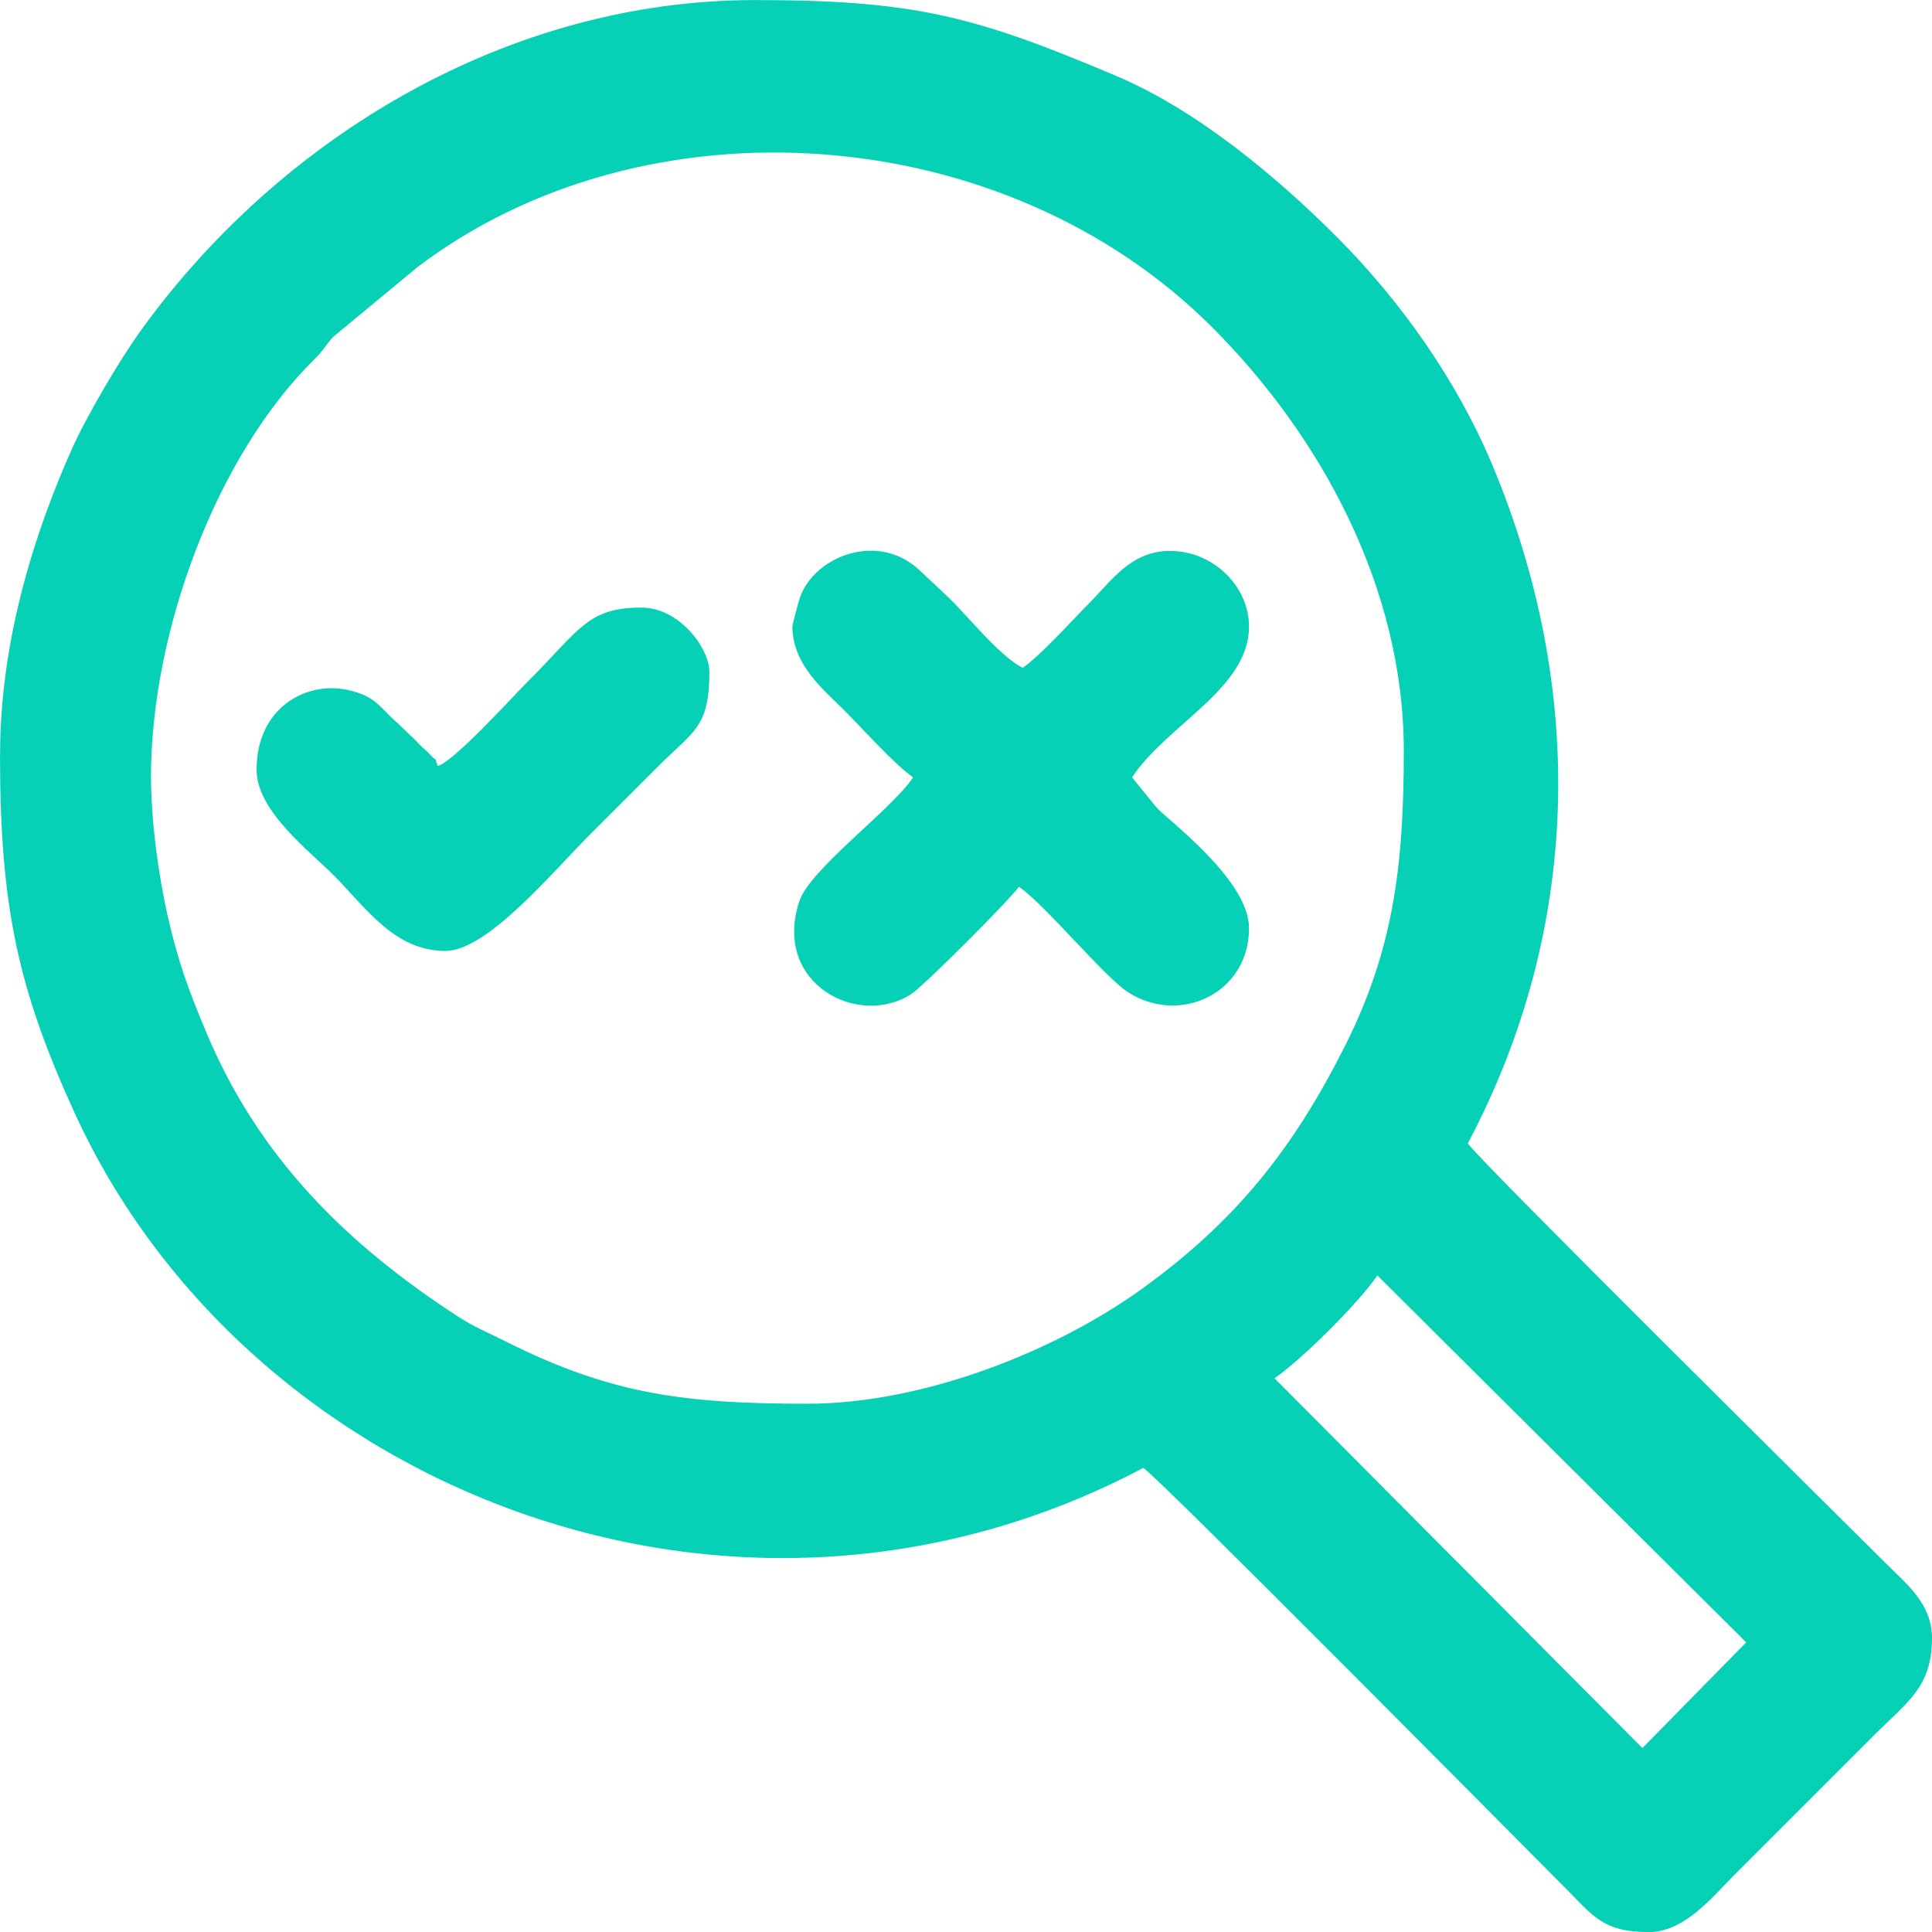
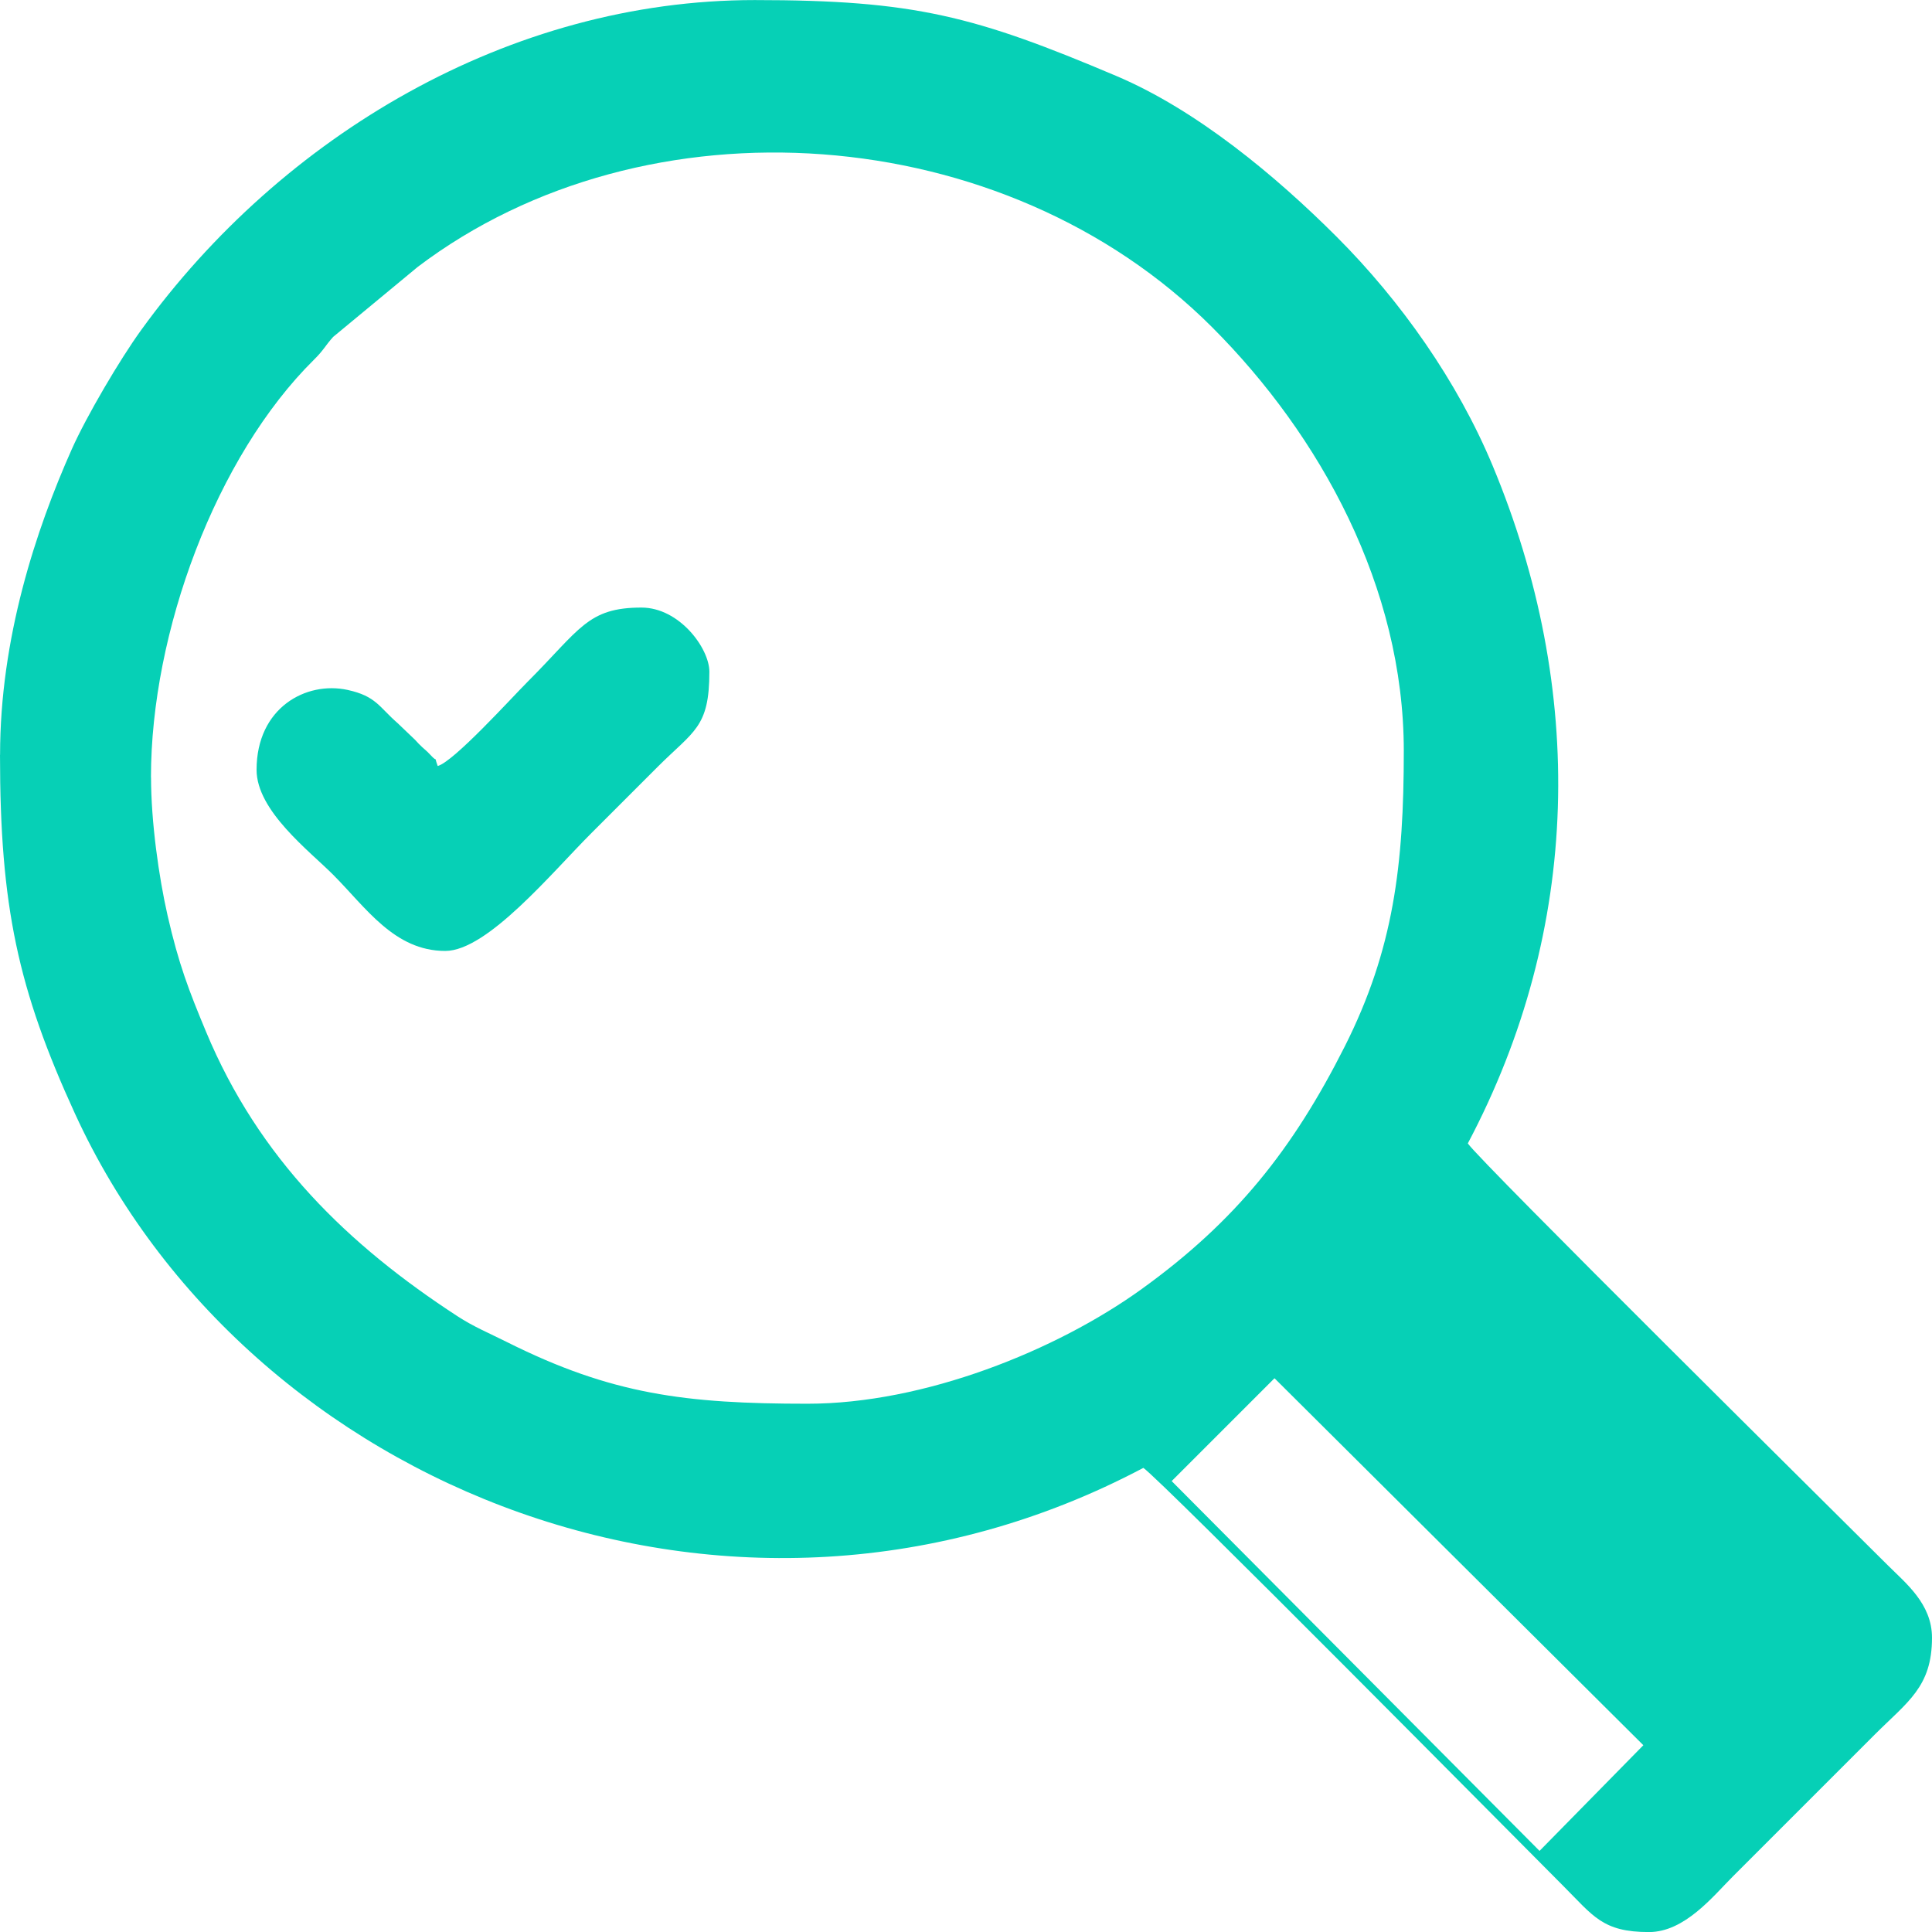
<svg xmlns="http://www.w3.org/2000/svg" xml:space="preserve" width="135.45mm" height="135.45mm" style="shape-rendering:geometricPrecision; text-rendering:geometricPrecision; image-rendering:optimizeQuality; fill-rule:evenodd; clip-rule:evenodd" viewBox="0 0 278.24 278.24">
  <defs>
    <style type="text/css">  .fil0 {fill:#06D0B6}  </style>
  </defs>
  <g id="Слой_x0020_1">
    <g id="_2711319241632">
-       <path class="fil0" d="M183.55 198.49c3.94,-2.68 12.26,-11 14.81,-14.81l53.12 52.85 -14.95 15.22 -52.98 -53.26zm-161.81 -86.54c0,-20.87 9.35,-46.21 23.51,-60.18 1.38,-1.36 1.59,-1.99 2.73,-3.25l12.19 -10.09c32.85,-24.87 84.5,-21.25 114.42,8.72 15.55,15.57 27.58,37.41 27.58,61 0,16.38 -1.45,28.57 -8.51,42.57 -7.46,14.79 -15.69,25.15 -29.22,34.91 -12.32,8.89 -31.35,16.53 -48.14,16.53 -17.55,0 -28.22,-1.33 -43.29,-8.88 -2.58,-1.29 -4.83,-2.22 -7.14,-3.73 -15.71,-10.23 -28.58,-22.67 -36.2,-40.97 -2.48,-5.95 -3.94,-9.74 -5.54,-16.75 -1.26,-5.54 -2.38,-13.48 -2.38,-19.9zm-21.74 -3.26c0,21.84 2.59,33.79 10.8,51.7 24.8,54.08 94.93,82.2 153.86,51.01 2.49,1.67 54.09,53.81 60.46,60.19 4.36,4.36 5.68,6.66 12.36,6.66 5.15,0 9.23,-5.16 12.09,-8.02l20.38 -20.38c4.78,-4.78 8.29,-6.89 8.29,-13.99 0,-4.89 -3.78,-7.85 -6.39,-10.46 -6.32,-6.31 -58.76,-58.19 -60.46,-60.73 16.39,-30.97 16.99,-65.4 3.58,-97.59 -5.09,-12.21 -13.24,-23.74 -22.46,-32.97 -8.77,-8.77 -20.14,-18.25 -31.72,-23.16 -20.38,-8.64 -29.14,-10.94 -52.1,-10.94 -35.33,0 -68.13,19.55 -88.35,47.51 -3.08,4.25 -7.9,12.45 -10,17.17 -5.2,11.68 -10.33,27.25 -10.33,44.01z" />
-       <path class="fil0" d="M114.12 90.21c0,5.53 4.54,9.16 7.47,12.09 2.53,2.53 7.38,7.94 9.92,9.65 -3.15,4.71 -14.85,13.19 -16.39,17.84 -3.93,11.85 8.49,18.31 16.1,13.38 1.87,-1.21 14.35,-13.73 15.51,-15.46 3.71,2.48 12.33,13.03 15.76,15.21 7.53,4.78 17.39,0.06 17.39,-9.23 0,-5.72 -7.74,-12.47 -12.34,-16.46 -0.52,-0.45 -0.64,-0.58 -1.1,-1.08l-3.41 -4.2c5.17,-7.72 16.85,-12.77 16.85,-21.74 0,-5.62 -5,-10.87 -11.41,-10.87 -5.64,0 -8.55,4.47 -11.55,7.47 -2.48,2.48 -7.15,7.7 -9.65,9.37 -3.5,-1.85 -7.79,-7.4 -10.87,-10.32l-3.92 -3.69c-6,-5.69 -15.06,-2.07 -17.22,3.73 -0.19,0.5 -1.13,3.94 -1.13,4.3z" />
+       <path class="fil0" d="M183.55 198.49l53.12 52.85 -14.95 15.22 -52.98 -53.26zm-161.81 -86.54c0,-20.87 9.35,-46.21 23.51,-60.18 1.38,-1.36 1.59,-1.99 2.73,-3.25l12.19 -10.09c32.85,-24.87 84.5,-21.25 114.42,8.72 15.55,15.57 27.58,37.41 27.58,61 0,16.38 -1.45,28.57 -8.51,42.57 -7.46,14.79 -15.69,25.15 -29.22,34.91 -12.32,8.89 -31.35,16.53 -48.14,16.53 -17.55,0 -28.22,-1.33 -43.29,-8.88 -2.58,-1.29 -4.83,-2.22 -7.14,-3.73 -15.71,-10.23 -28.58,-22.67 -36.2,-40.97 -2.48,-5.95 -3.94,-9.74 -5.54,-16.75 -1.26,-5.54 -2.38,-13.48 -2.38,-19.9zm-21.74 -3.26c0,21.84 2.59,33.79 10.8,51.7 24.8,54.08 94.93,82.2 153.86,51.01 2.49,1.67 54.09,53.81 60.46,60.19 4.36,4.36 5.68,6.66 12.36,6.66 5.15,0 9.23,-5.16 12.09,-8.02l20.38 -20.38c4.78,-4.78 8.29,-6.89 8.29,-13.99 0,-4.89 -3.78,-7.85 -6.39,-10.46 -6.32,-6.31 -58.76,-58.19 -60.46,-60.73 16.39,-30.97 16.99,-65.4 3.58,-97.59 -5.09,-12.21 -13.24,-23.74 -22.46,-32.97 -8.77,-8.77 -20.14,-18.25 -31.72,-23.16 -20.38,-8.64 -29.14,-10.94 -52.1,-10.94 -35.33,0 -68.13,19.55 -88.35,47.51 -3.08,4.25 -7.9,12.45 -10,17.17 -5.2,11.68 -10.33,27.25 -10.33,44.01z" />
      <path class="fil0" d="M63.04 110.32c-0.69,-1.89 0.24,-0.18 -1.08,-1.63 -0.57,-0.63 -0.91,-0.81 -1.67,-1.59 -0.08,-0.08 -0.19,-0.2 -0.26,-0.28 -0.08,-0.08 -0.18,-0.2 -0.26,-0.28l-2.5 -2.39c-2.69,-2.34 -3.1,-3.89 -7.21,-4.79 -5.97,-1.3 -13.11,2.55 -13.11,11.51 0,5.9 7.61,11.68 11,15.08 4.73,4.73 8.82,11 16.17,11 6.08,0 15.39,-11.32 21.06,-16.98 3.3,-3.3 6.21,-6.21 9.51,-9.51 5.23,-5.23 7.47,-5.66 7.47,-13.72 0,-3.37 -4.31,-9.24 -9.78,-9.24 -7.77,0 -8.84,3.13 -16.44,10.73 -2.28,2.28 -10.59,11.47 -12.91,12.09z" />
    </g>
  </g>
</svg>